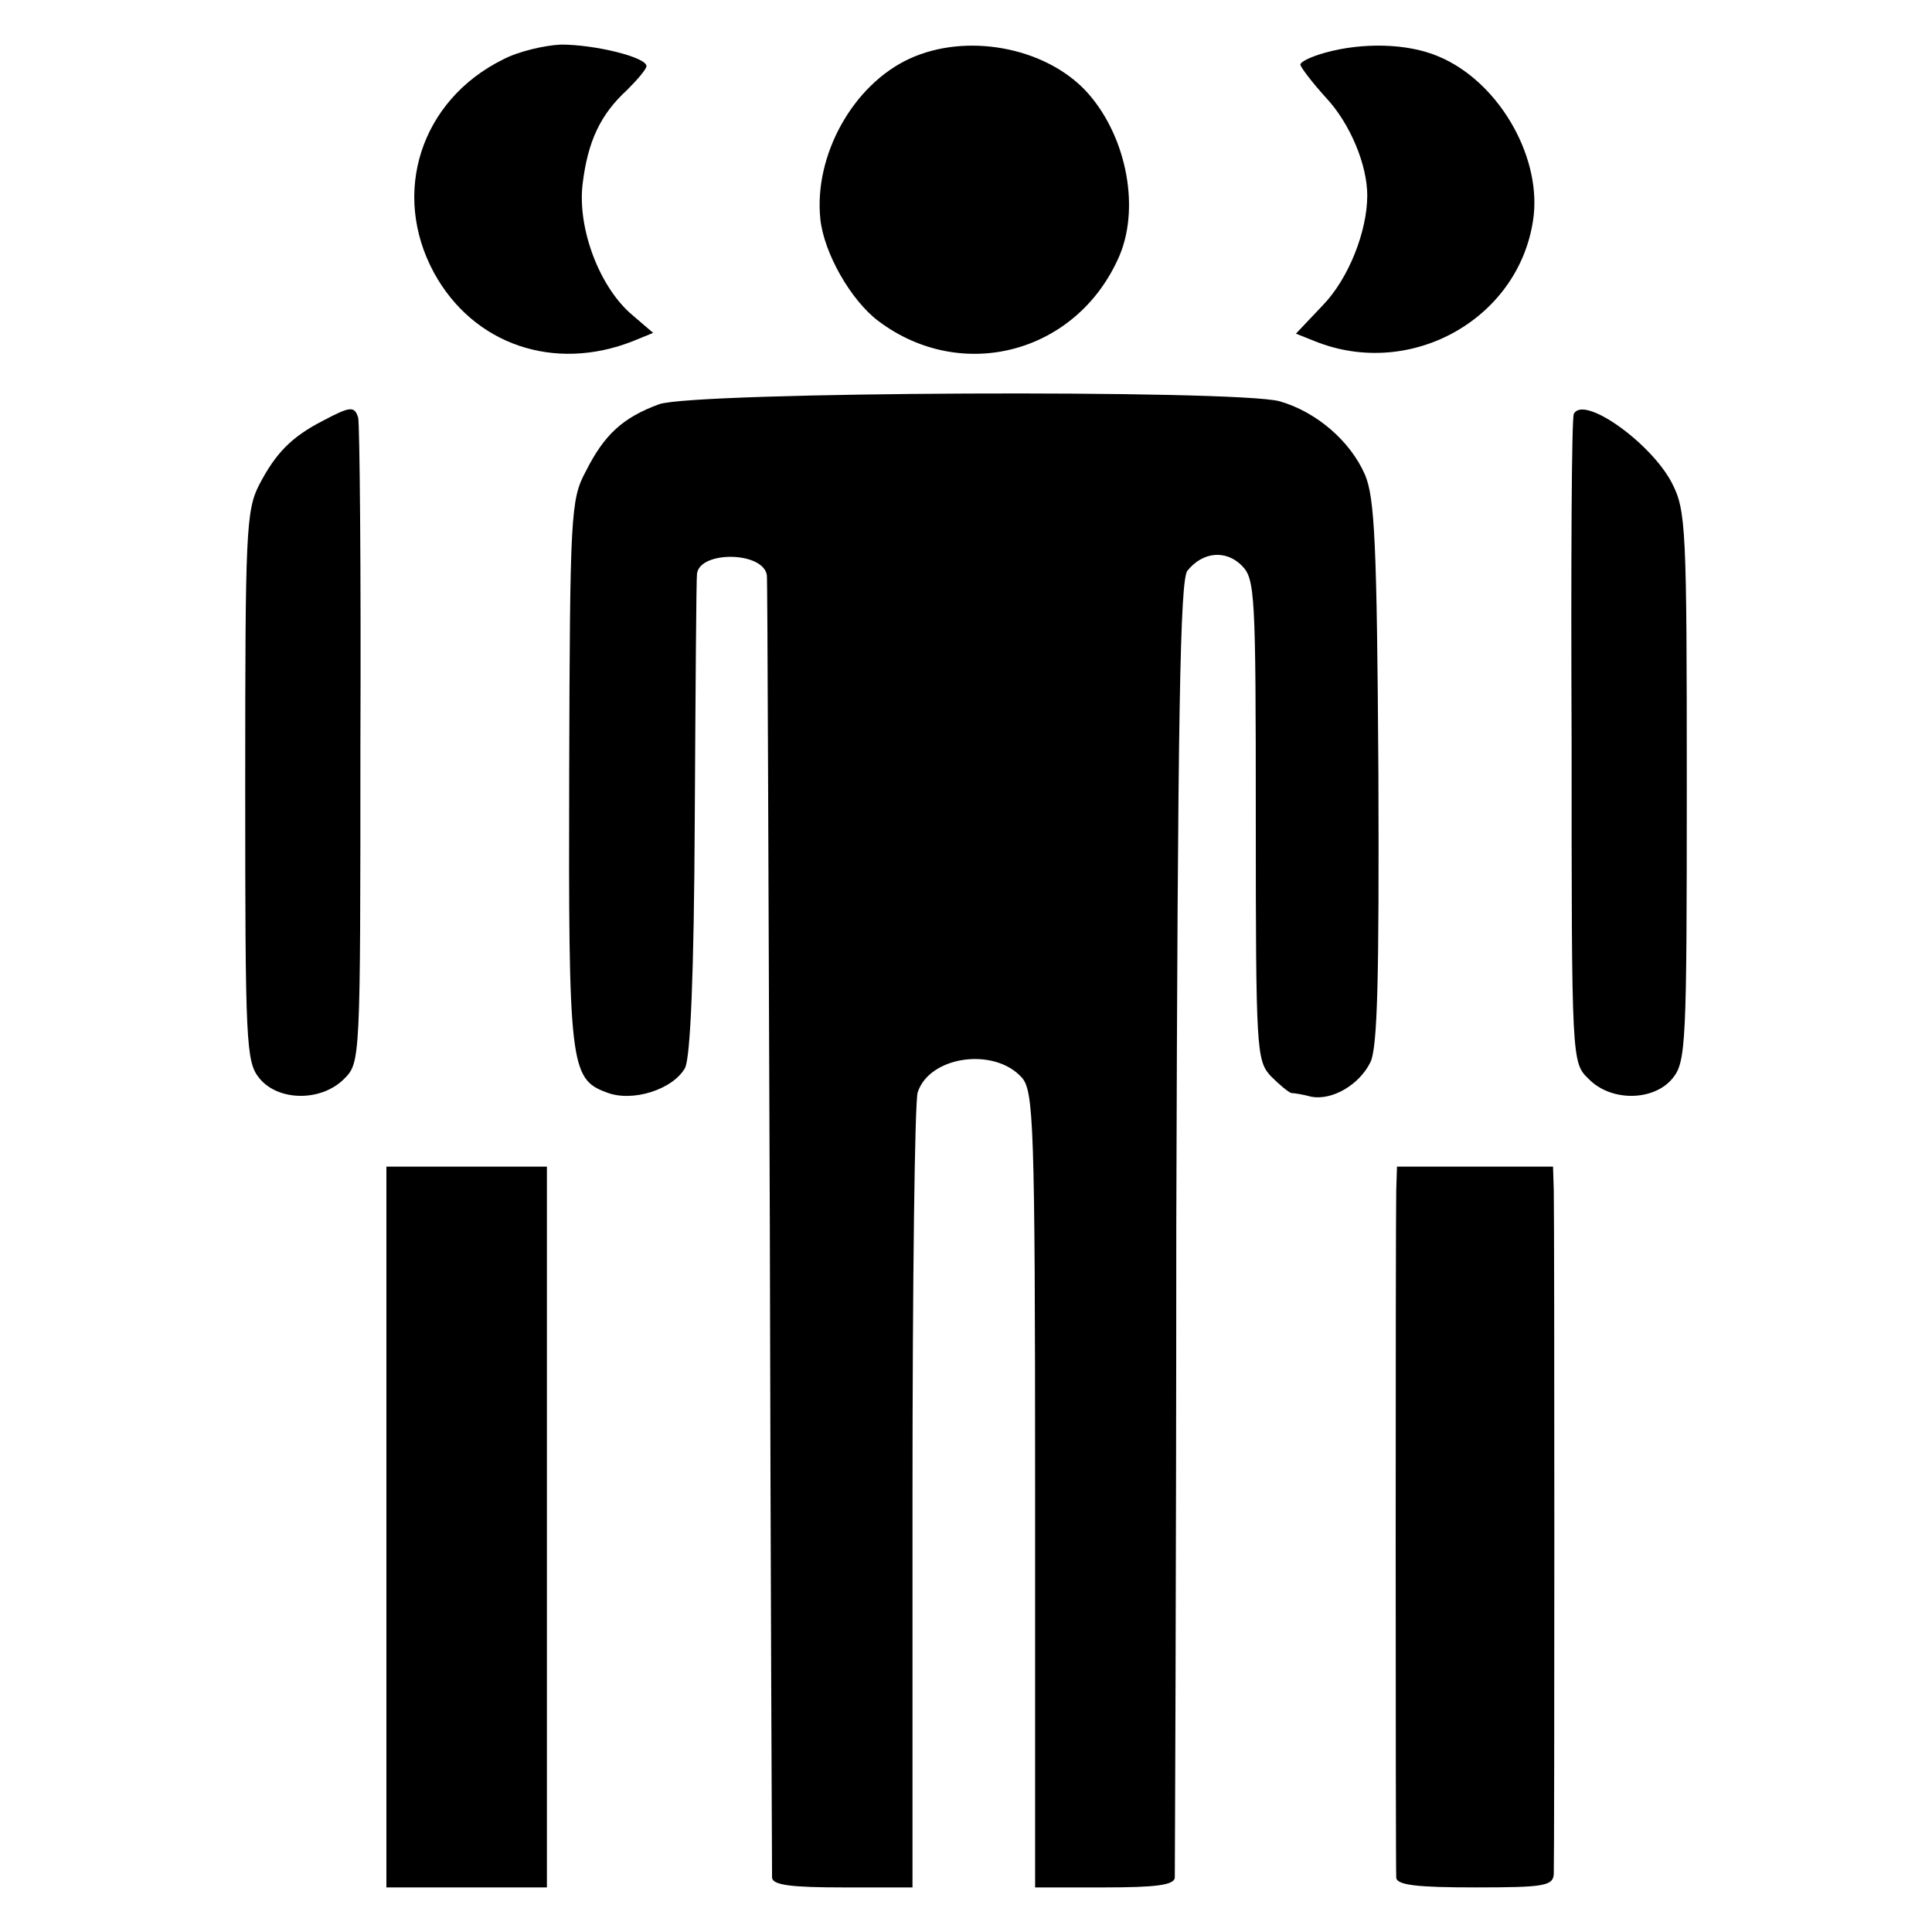
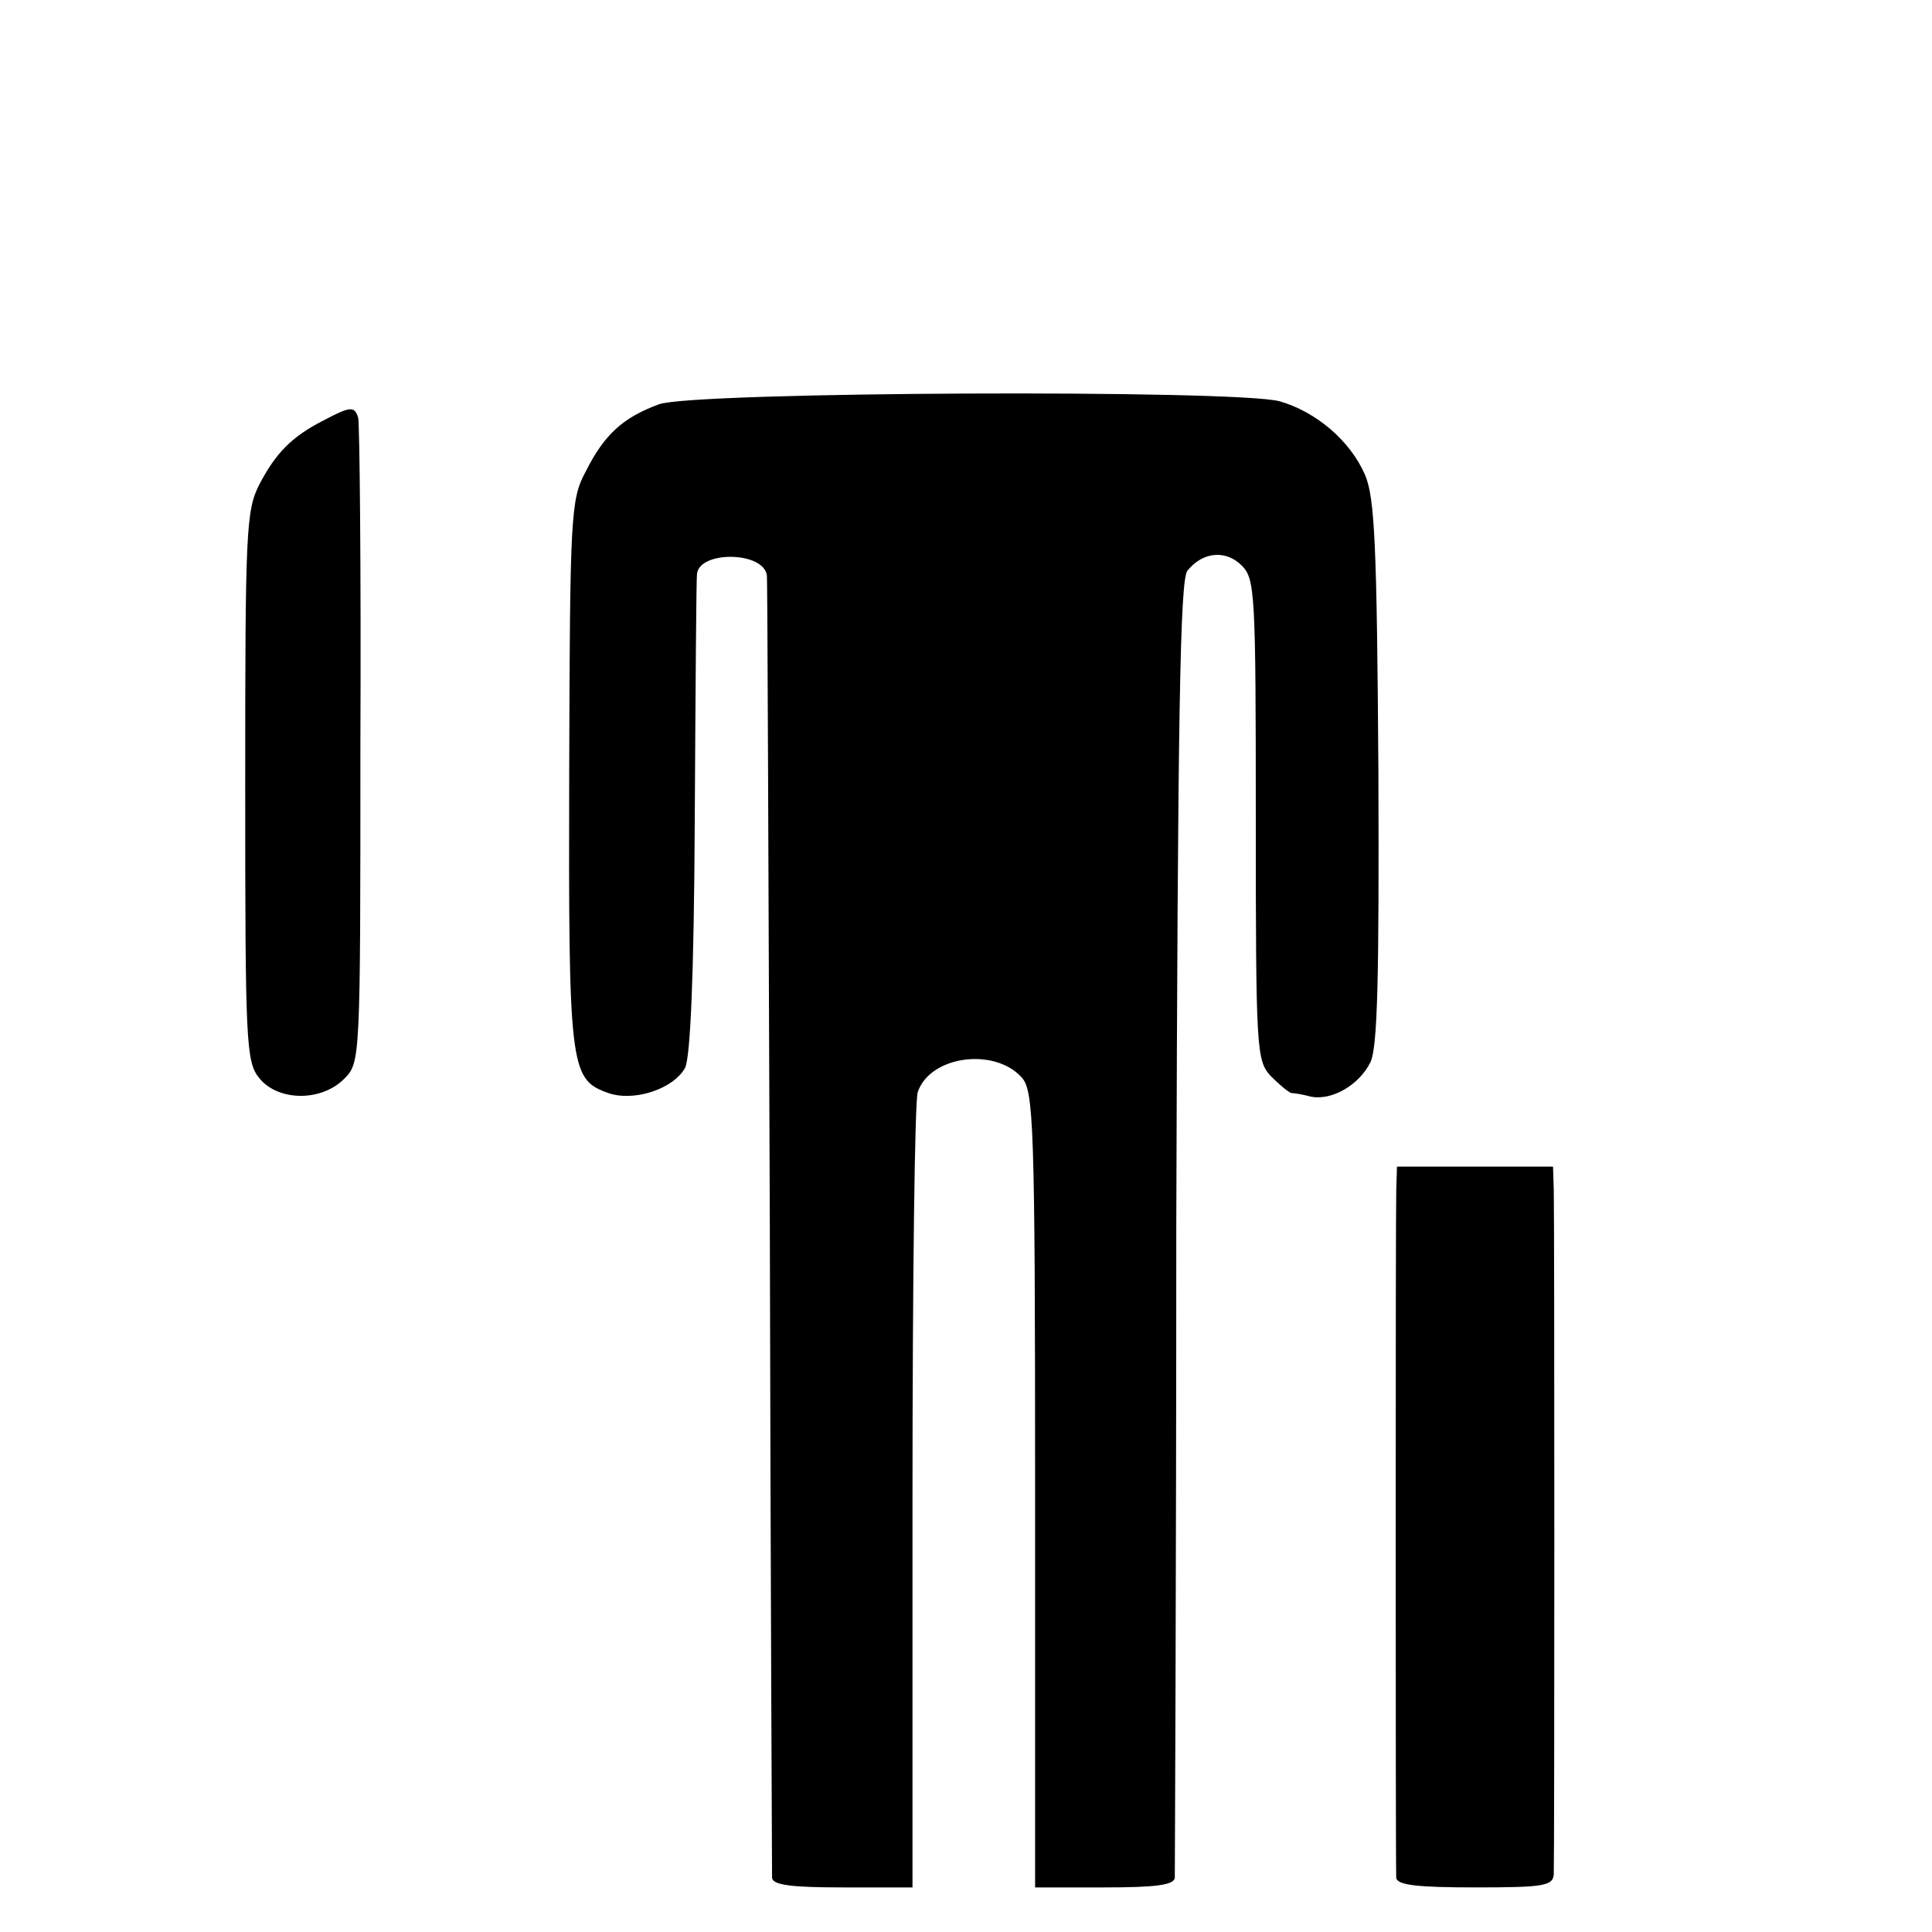
<svg xmlns="http://www.w3.org/2000/svg" version="1.0" width="260pt" height="260pt" viewBox="0 0 260 260" preserveAspectRatio="xMidYMid meet">
  <g transform="translate(0,260) scale(0.1,-0.1)" fill="#000000" stroke="none">
-     <path d="M677 2520 c-111 -55 -151 -180 -93 -287 53 -97 162 -134 268 -92 l27 11 -28 24 c-44 37 -74 116 -67 176 7 58 24 94 60 127 14 14 26 28 26 32 0 12 -69 29 -115 29 -22 -1 -57 -9 -78 -20z" />
-     <path d="M1224 2521 c-76 -35 -129 -130 -120 -216 5 -46 41 -109 78 -137 113 -85 269 -43 325 89 28 68 7 165 -47 222 -56 58 -160 77 -236 42z" />
-     <path d="M1783 2529 c-18 -5 -33 -12 -33 -16 0 -3 15 -23 34 -44 33 -35 56 -91 56 -132 0 -48 -25 -112 -60 -148 l-36 -38 25 -10 c131 -53 279 32 295 169 9 83 -49 181 -128 214 -42 18 -103 19 -153 5z" />
    <path d="M887 2056 c-49 -18 -74 -41 -99 -91 -20 -37 -21 -59 -22 -404 -1 -393 1 -413 50 -431 35 -14 90 4 106 33 7 15 12 122 13 337 1 173 2 321 3 328 4 31 89 30 94 -2 1 -6 2 -400 4 -876 1 -476 3 -871 3 -877 1 -10 27 -13 95 -13 l94 0 0 524 c0 289 3 534 7 546 16 49 103 61 140 20 16 -18 18 -60 18 -555 l0 -535 94 0 c67 0 93 3 94 13 0 6 2 402 2 878 2 688 5 869 15 881 21 26 52 28 73 7 18 -18 19 -36 19 -342 0 -311 1 -324 20 -345 12 -12 24 -22 28 -23 4 0 16 -2 27 -5 28 -5 64 16 79 46 10 19 12 114 11 390 -2 310 -5 370 -18 401 -20 46 -66 85 -115 99 -59 16 -787 13 -835 -4z" />
    <path d="M435 2034 c-43 -22 -64 -44 -86 -86 -18 -35 -19 -64 -19 -406 0 -346 1 -371 19 -393 25 -31 83 -32 114 -1 22 22 22 23 22 450 1 235 -1 433 -3 440 -5 16 -11 15 -47 -4z" />
-     <path d="M2118 2043 c-3 -4 -4 -203 -3 -440 0 -432 0 -433 23 -455 30 -31 88 -30 113 1 18 22 19 47 19 393 0 348 -1 371 -20 408 -28 54 -119 119 -132 93z" />
-     <path d="M520 545 l0 -485 108 0 108 0 0 485 0 485 -108 0 -108 0 0 -485z" />
    <path d="M1879 998 c-1 -42 -1 -909 0 -925 1 -10 29 -13 106 -13 93 0 105 2 106 18 1 23 1 878 0 920 l-1 32 -105 0 -105 0 -1 -32z" />
  </g>
</svg>